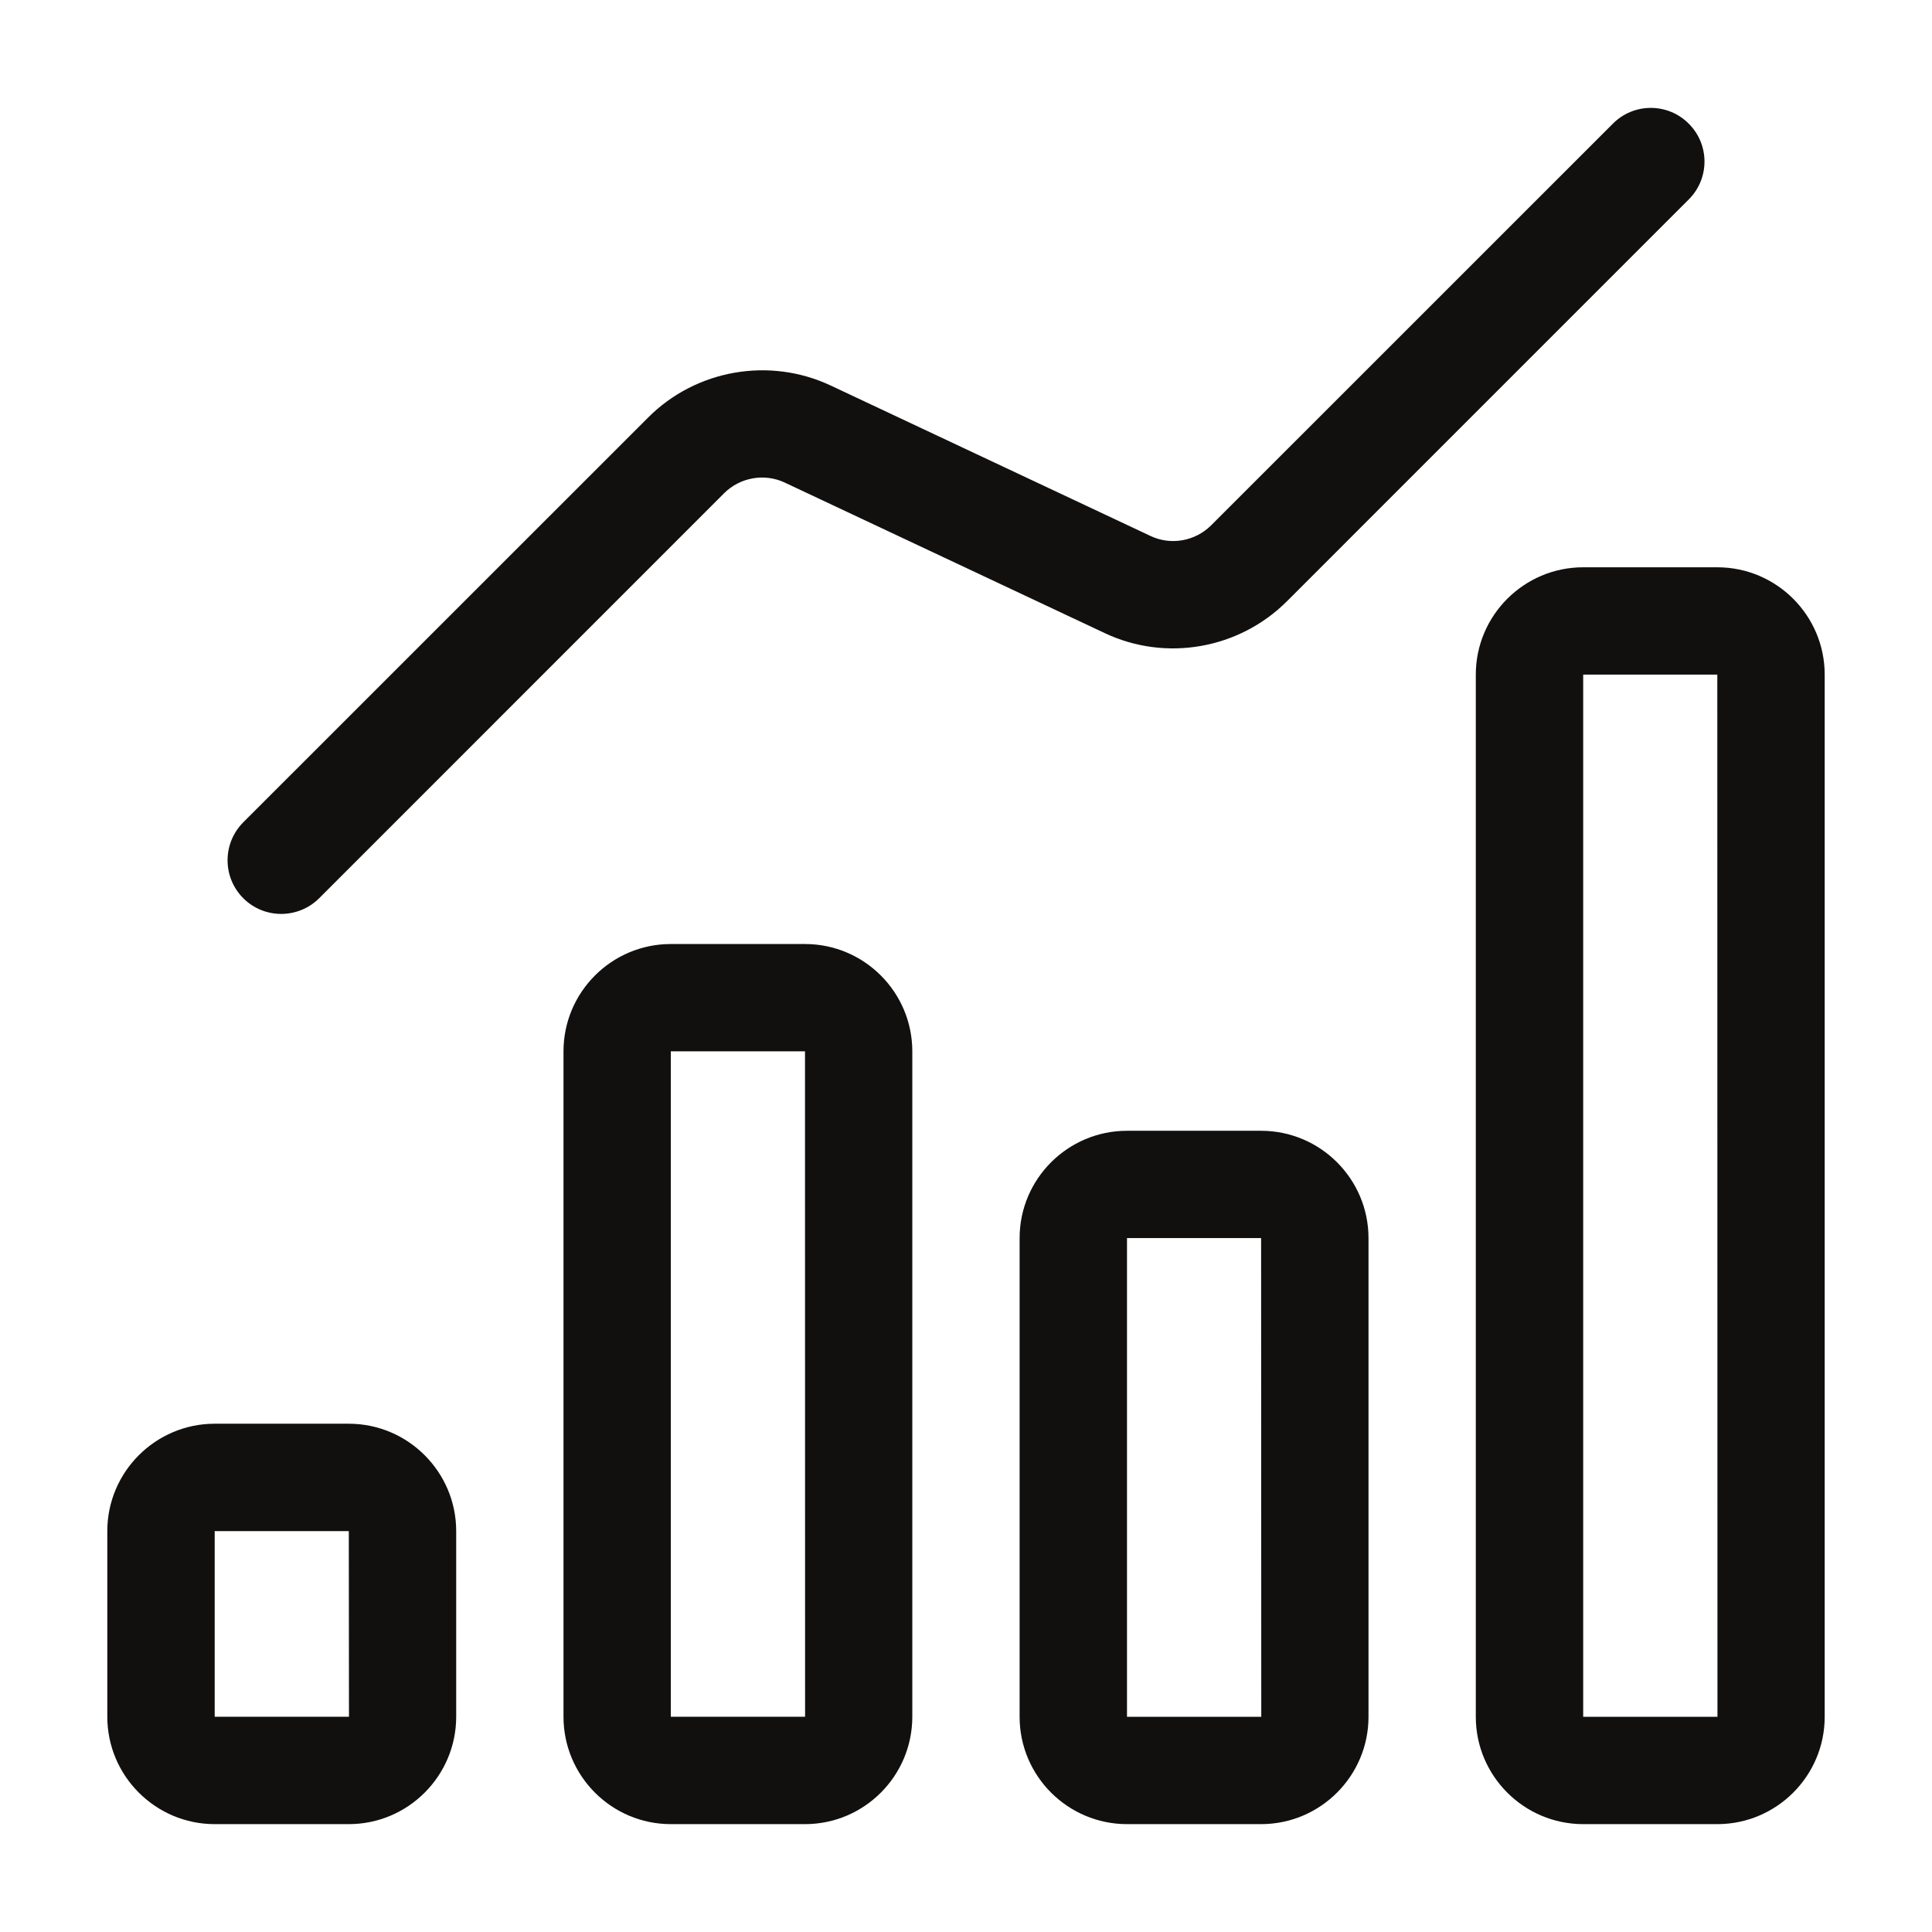
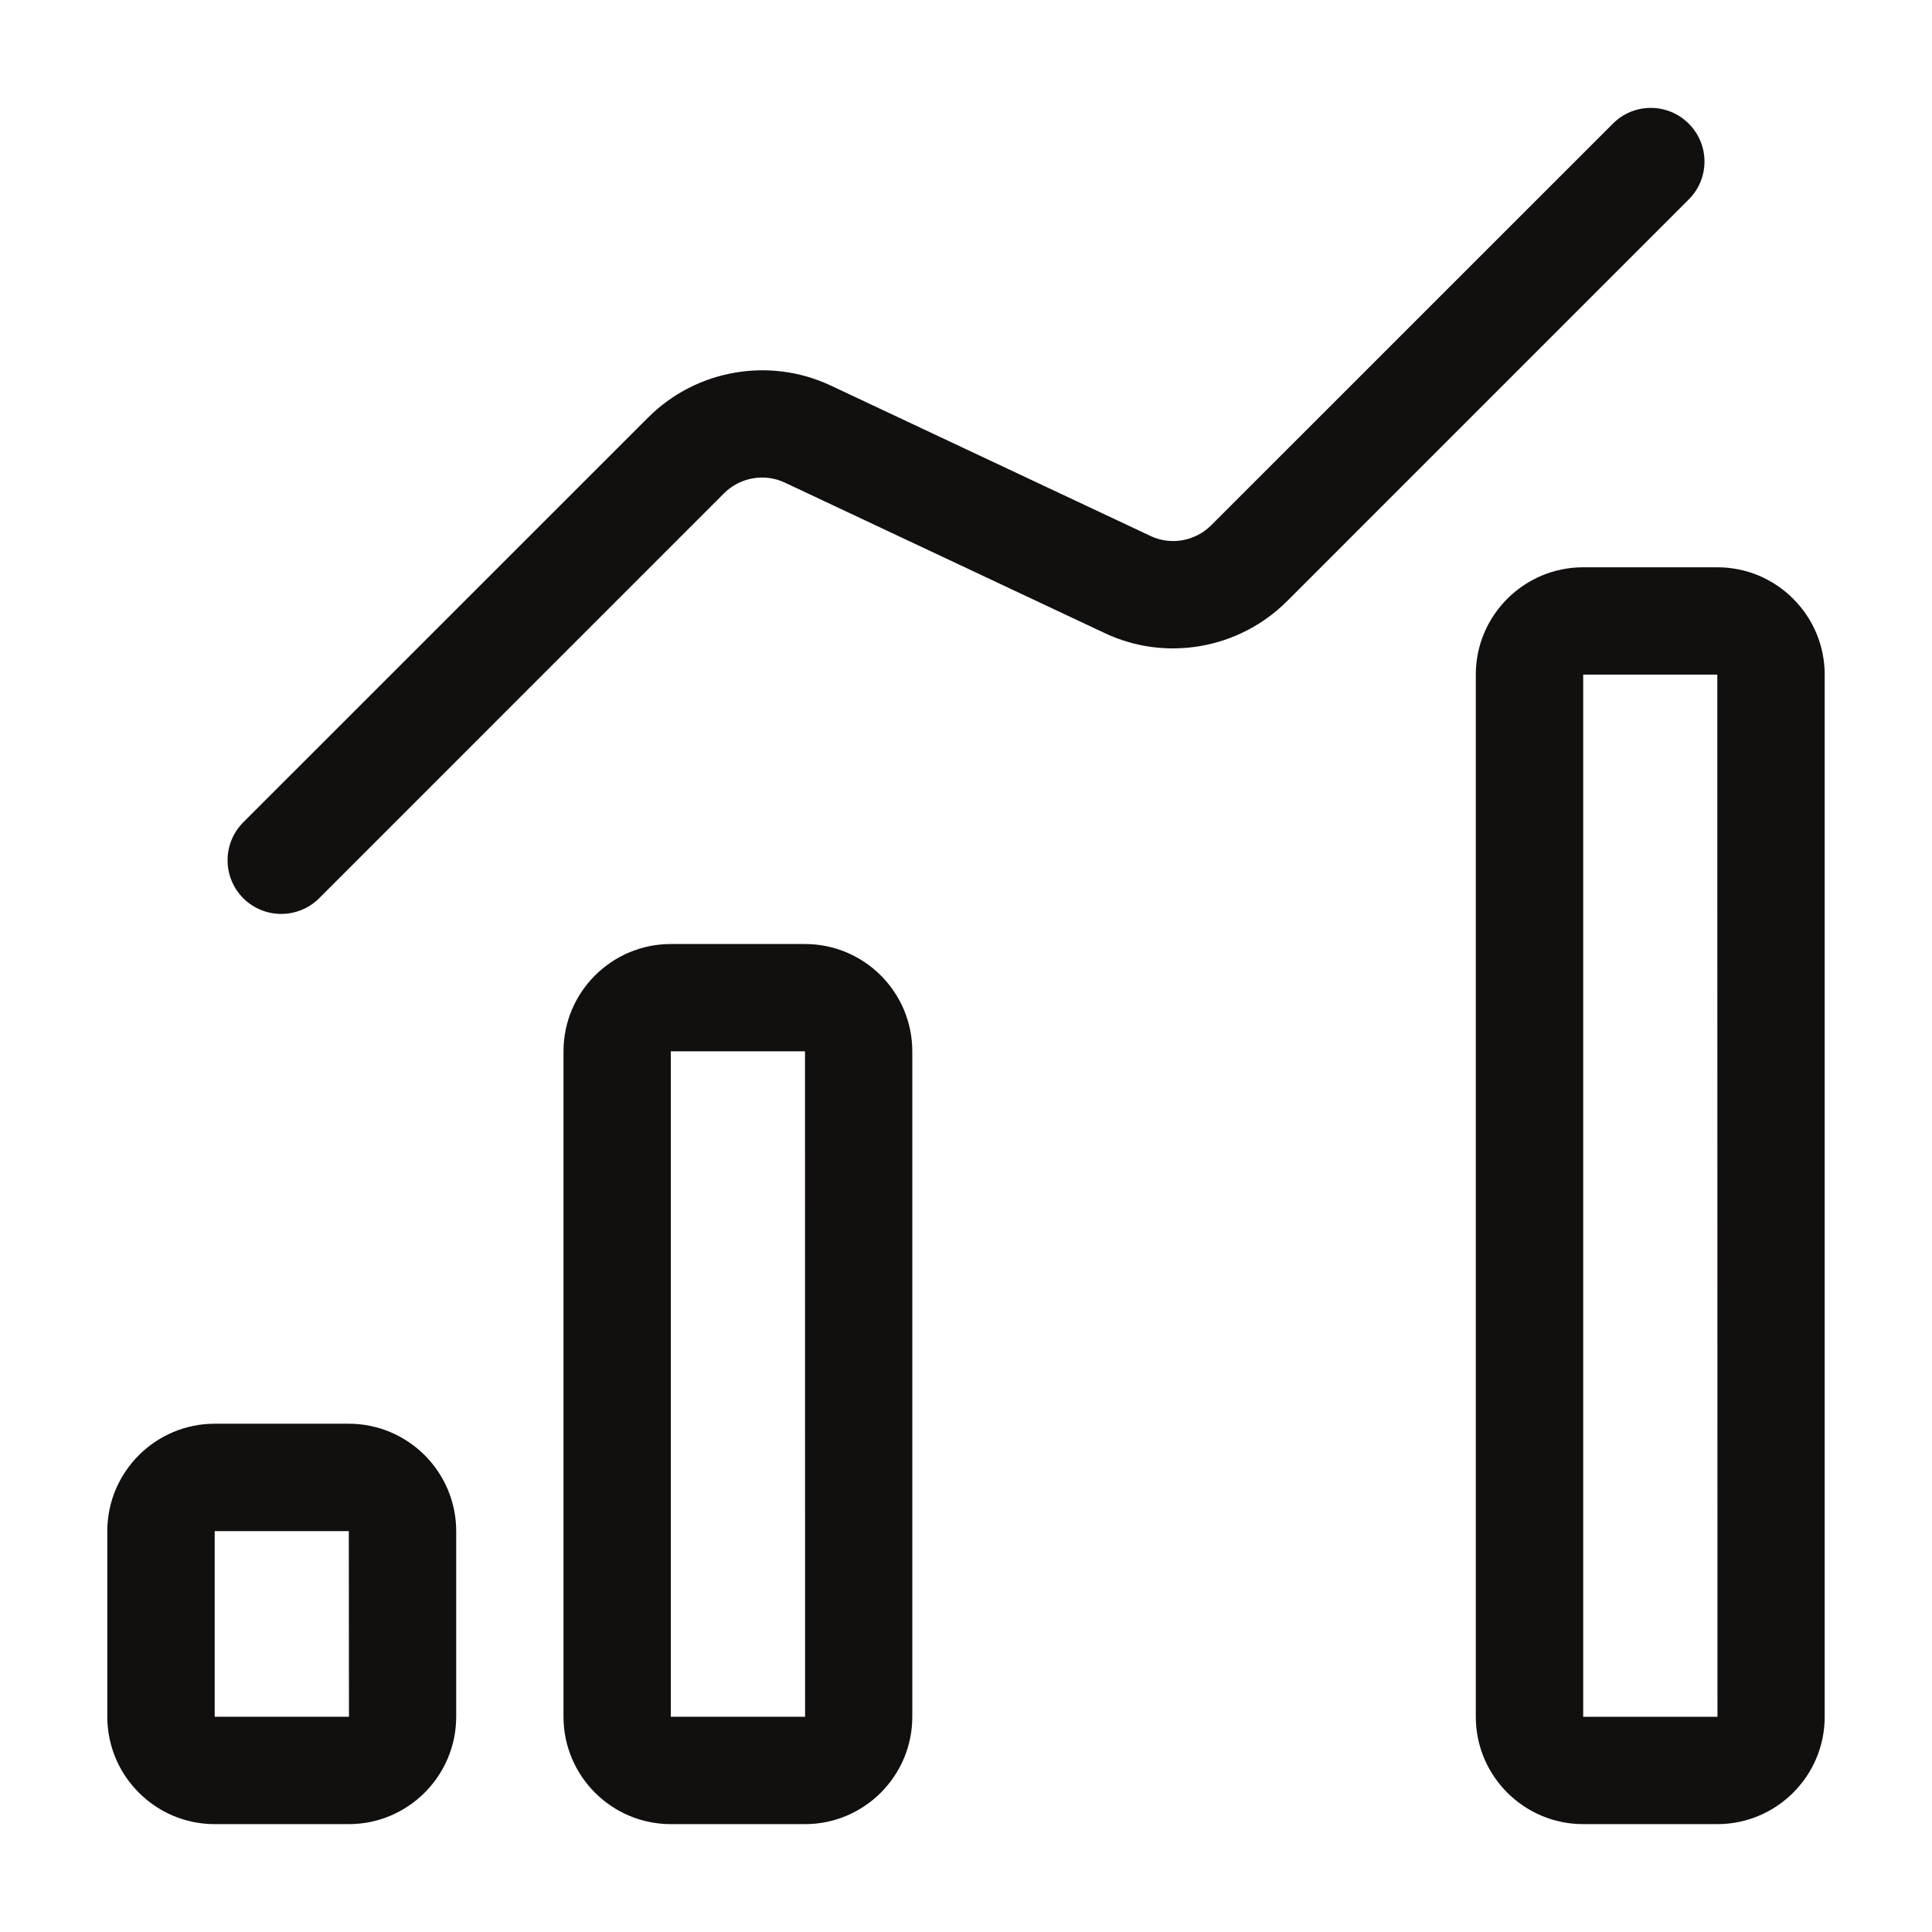
<svg xmlns="http://www.w3.org/2000/svg" width="24" height="24" viewBox="0 0 24 24" fill="none">
  <g id="fi_16231717">
    <g id="Group">
      <path id="Vector" d="M2.667 22.66H4.333C5.068 22.66 5.667 22.061 5.667 21.326V19.02C5.667 18.285 5.068 17.686 4.333 17.686H2.667C1.932 17.686 1.333 18.285 1.333 19.02V21.326C1.333 22.061 1.932 22.66 2.667 22.66ZM2.667 19.02H4.333L4.335 21.326H2.667V19.02Z" fill="#120F0F" />
      <path id="Vector_2" d="M8.333 22.66H10C10.735 22.66 11.333 22.062 11.333 21.326V13.06C11.333 12.325 10.735 11.727 10 11.727H8.333C7.598 11.727 7 12.325 7 13.06V21.326C7 22.062 7.598 22.66 8.333 22.66ZM8.333 13.06H10L10.001 21.326H8.333V13.06Z" fill="#120F0F" />
-       <path id="Vector_3" d="M14 14.047C13.265 14.047 12.666 14.645 12.666 15.38V21.327C12.666 22.062 13.265 22.66 14 22.66H15.666C16.401 22.66 17 22.062 17 21.327V15.38C17 14.645 16.401 14.047 15.666 14.047H14ZM14 21.327V15.38H15.666L15.668 21.327H14Z" fill="#120F0F" />
      <path id="Vector_4" d="M22.667 21.327V8.38C22.667 7.645 22.068 7.047 21.333 7.047H19.667C18.932 7.047 18.333 7.645 18.333 8.38V21.327C18.333 22.062 18.932 22.66 19.667 22.66H21.333C22.068 22.66 22.667 22.062 22.667 21.327ZM19.667 8.38H21.333L21.335 21.327H19.667V8.38Z" fill="#120F0F" />
      <path id="Vector_5" d="M3.965 11.158L8.995 6.127C9.193 5.93 9.497 5.875 9.751 5.996L13.722 7.864C14.481 8.224 15.392 8.064 15.988 7.468L20.978 2.478C21.239 2.218 21.239 1.796 20.978 1.536C20.718 1.275 20.296 1.275 20.036 1.536L15.045 6.526C14.846 6.724 14.542 6.778 14.29 6.657L10.319 4.789C9.56 4.432 8.648 4.59 8.053 5.185L3.022 10.215C2.762 10.476 2.762 10.898 3.022 11.158C3.282 11.418 3.704 11.418 3.965 11.158Z" fill="#120F0F" />
    </g>
  </g>
</svg>